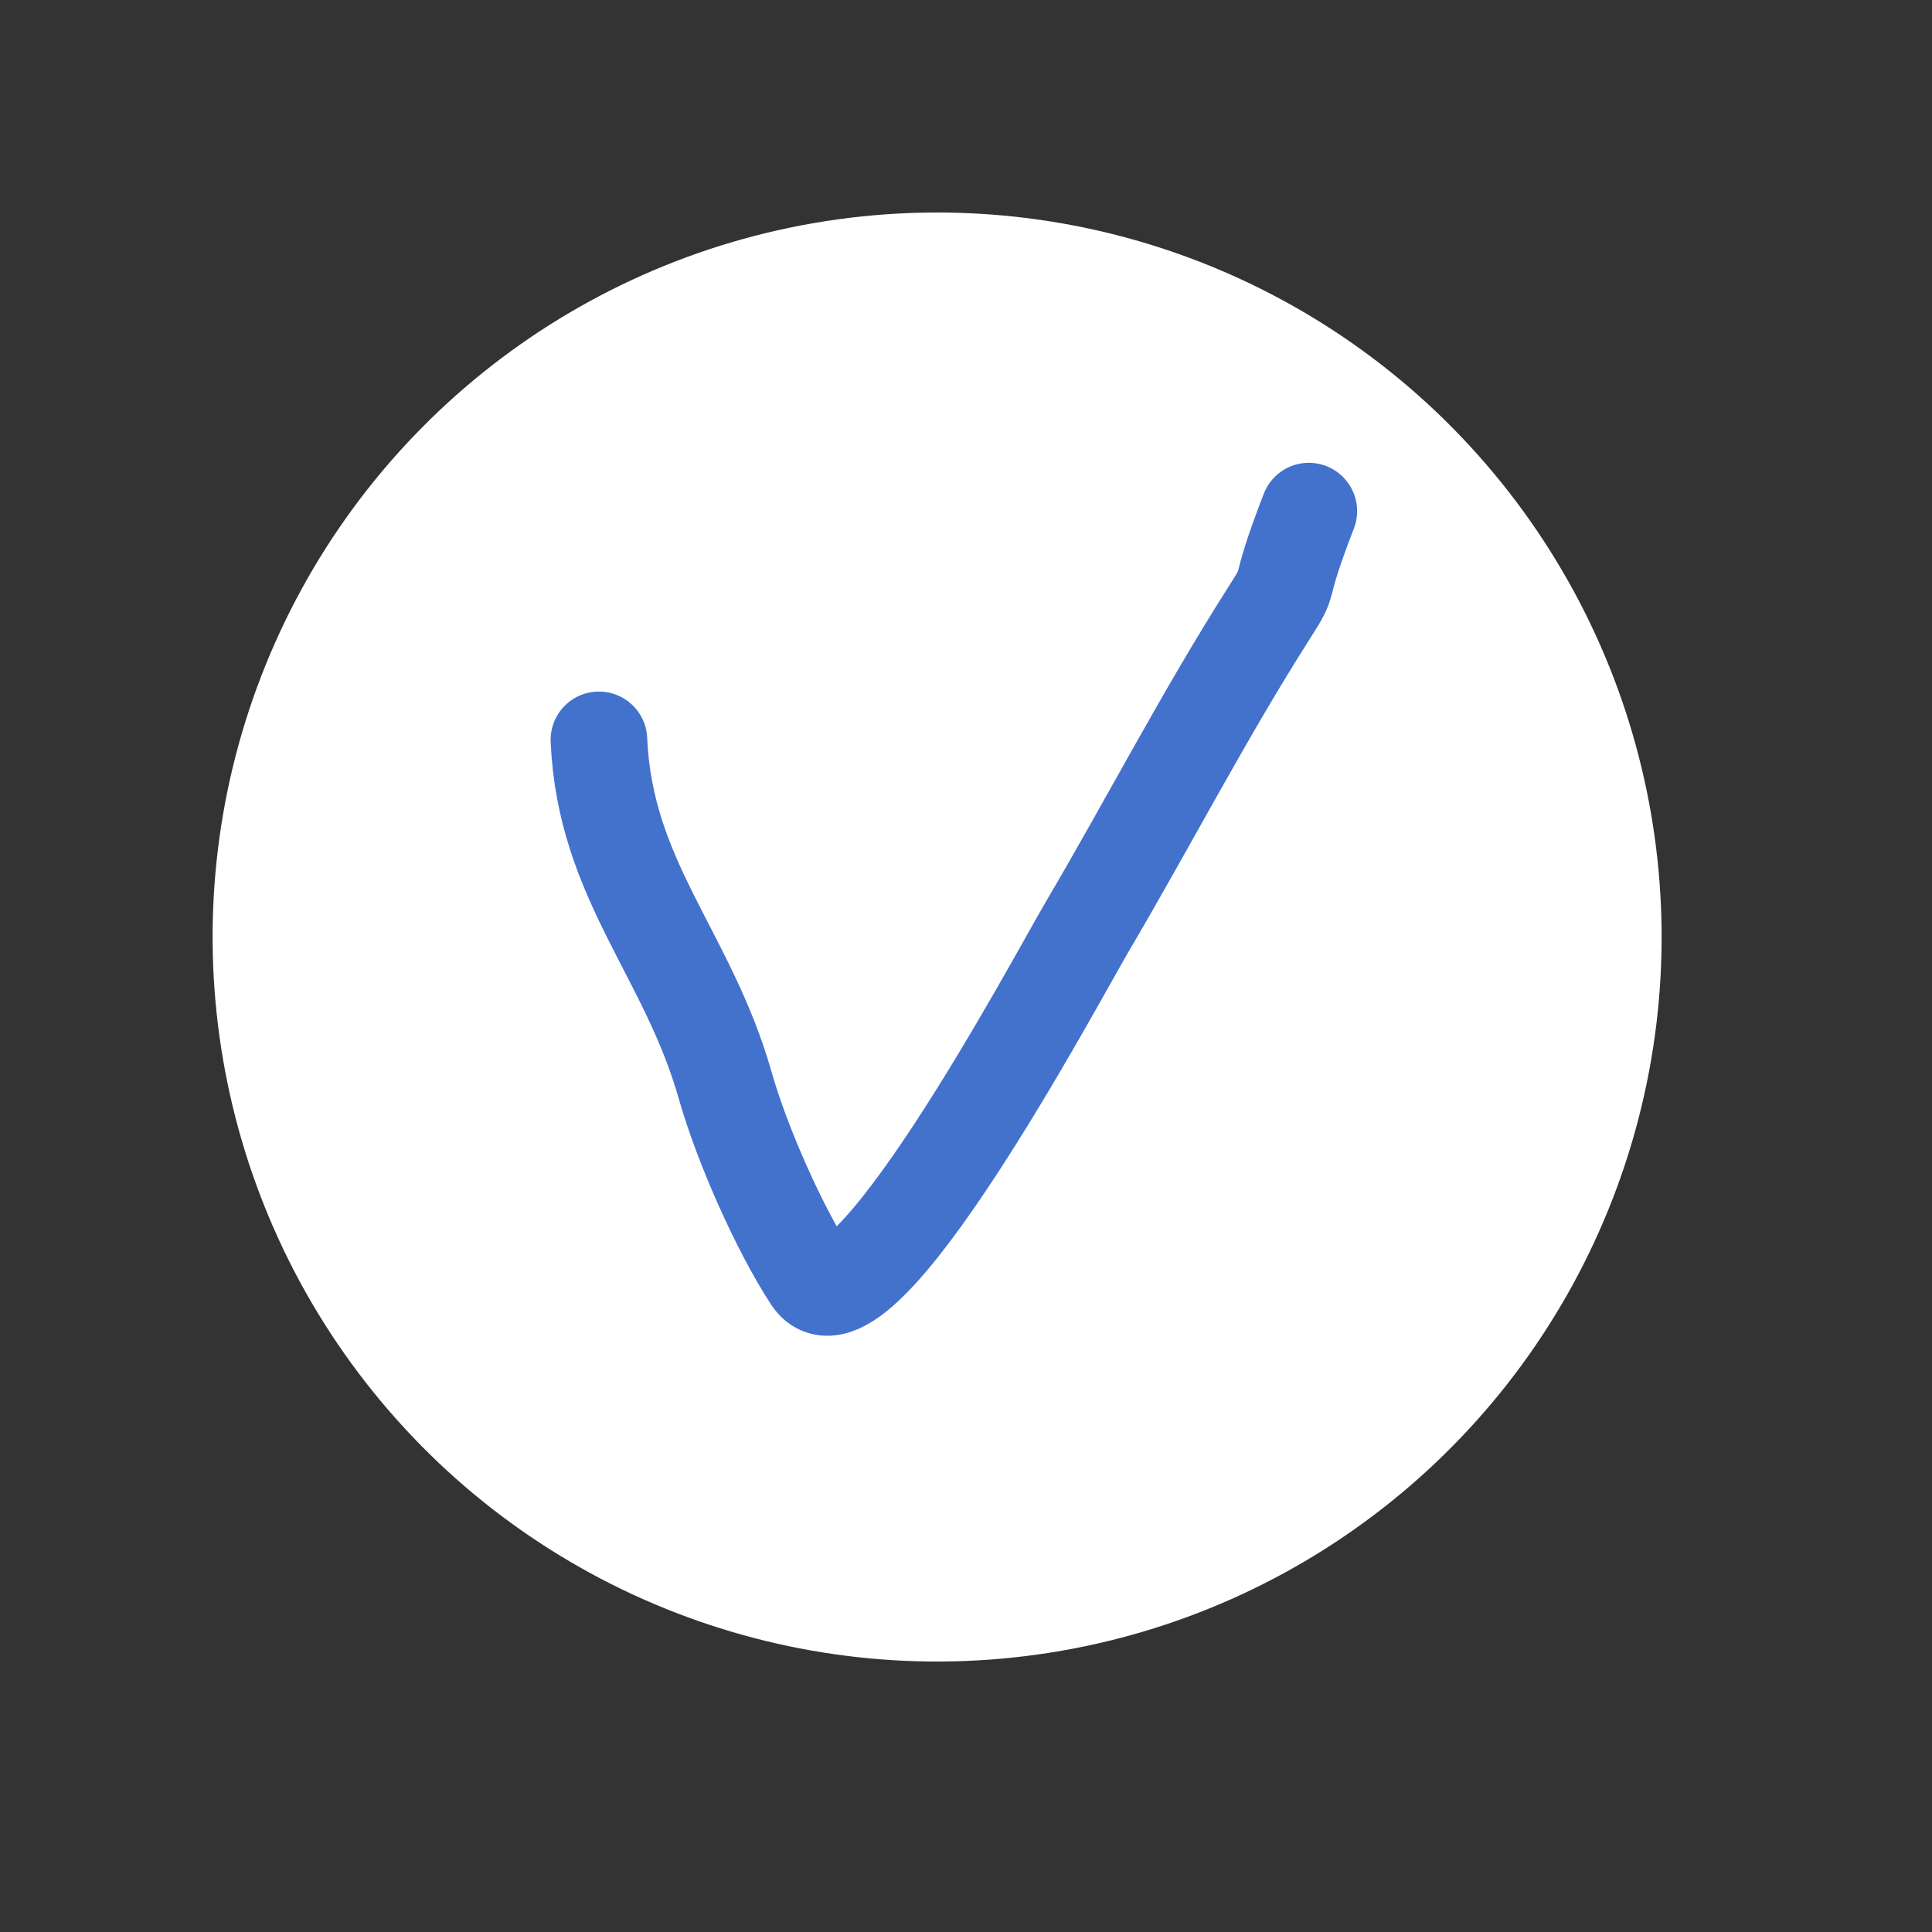
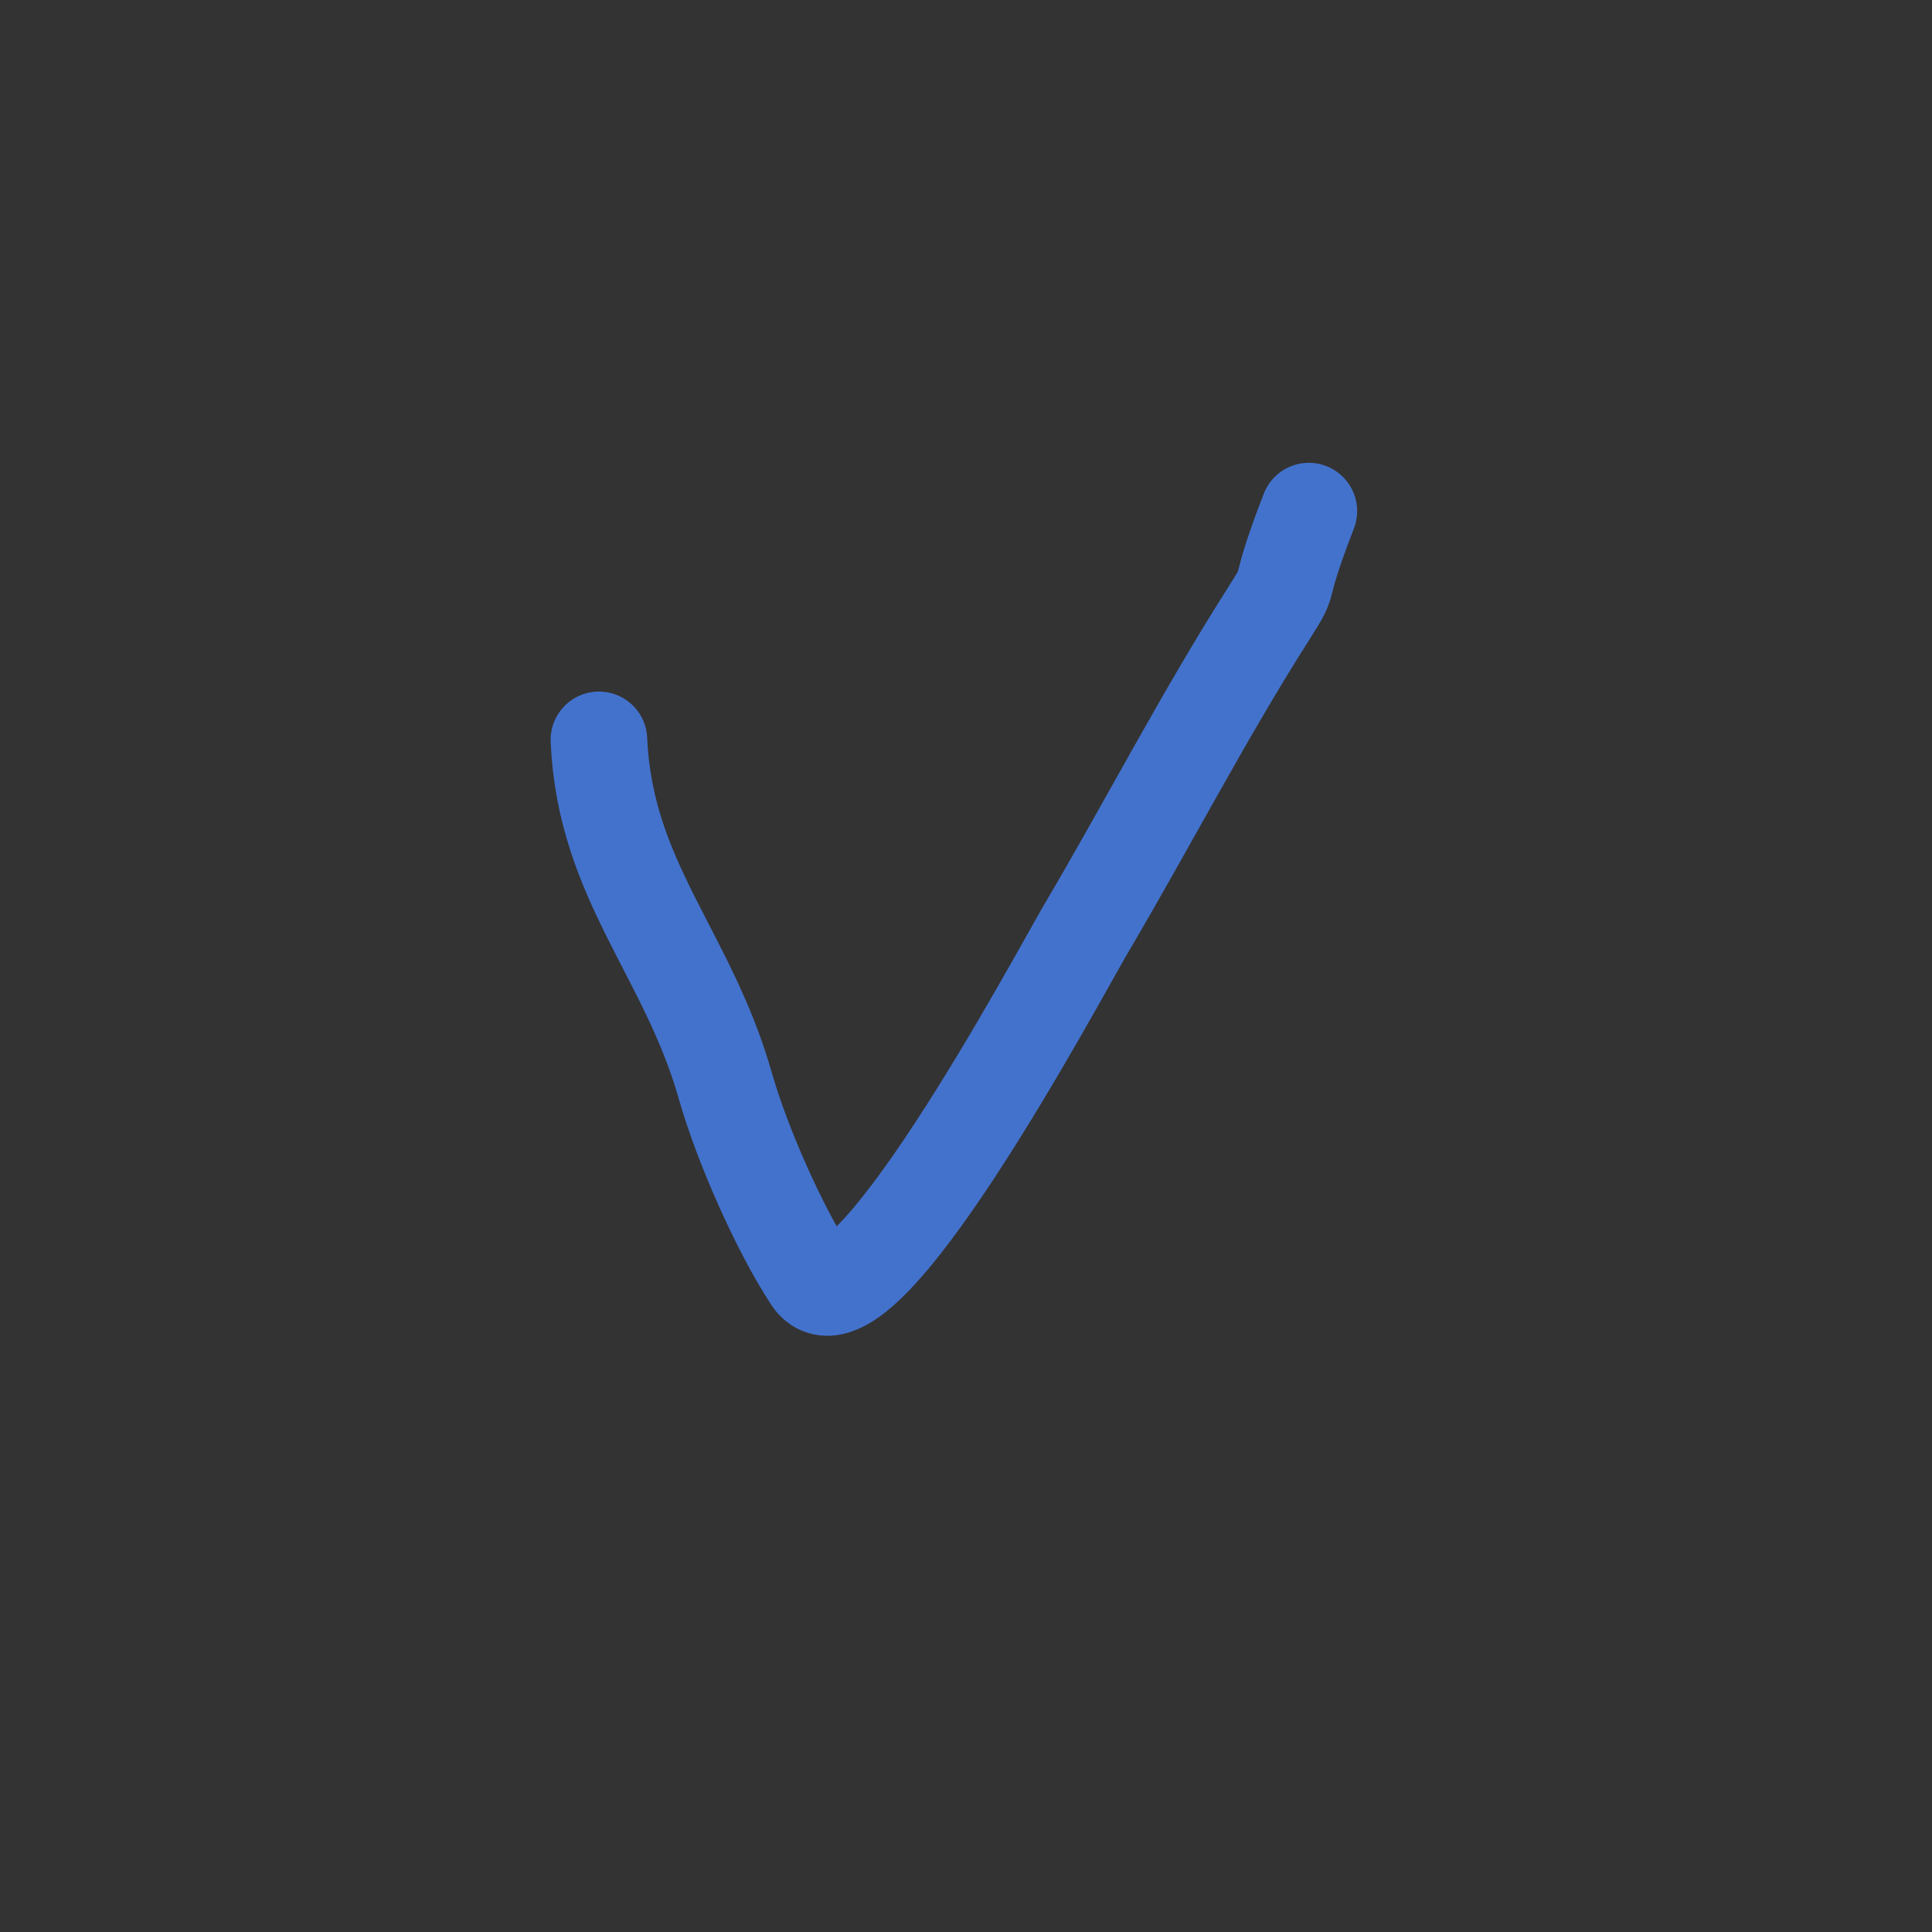
<svg xmlns="http://www.w3.org/2000/svg" width="20" height="20" viewBox="0 0 20 20" fill="none">
  <rect x="0" y="0" width="20" height="20" fill="#333333" stroke="none" />
-   <circle cx="9.701" cy="9.7" r="7.5" transform="rotate(21.139 9.701 9.7)" fill="white" />
  <path d="M6.2 7.659C6.264 9.117 7.119 9.867 7.509 11.242C7.683 11.853 8.072 12.731 8.402 13.233C8.891 13.976 10.939 10.131 11.245 9.61C11.885 8.524 12.47 7.391 13.144 6.335C13.396 5.94 13.188 6.224 13.549 5.291" stroke="#4372CD" stroke-linecap="round" />
</svg>